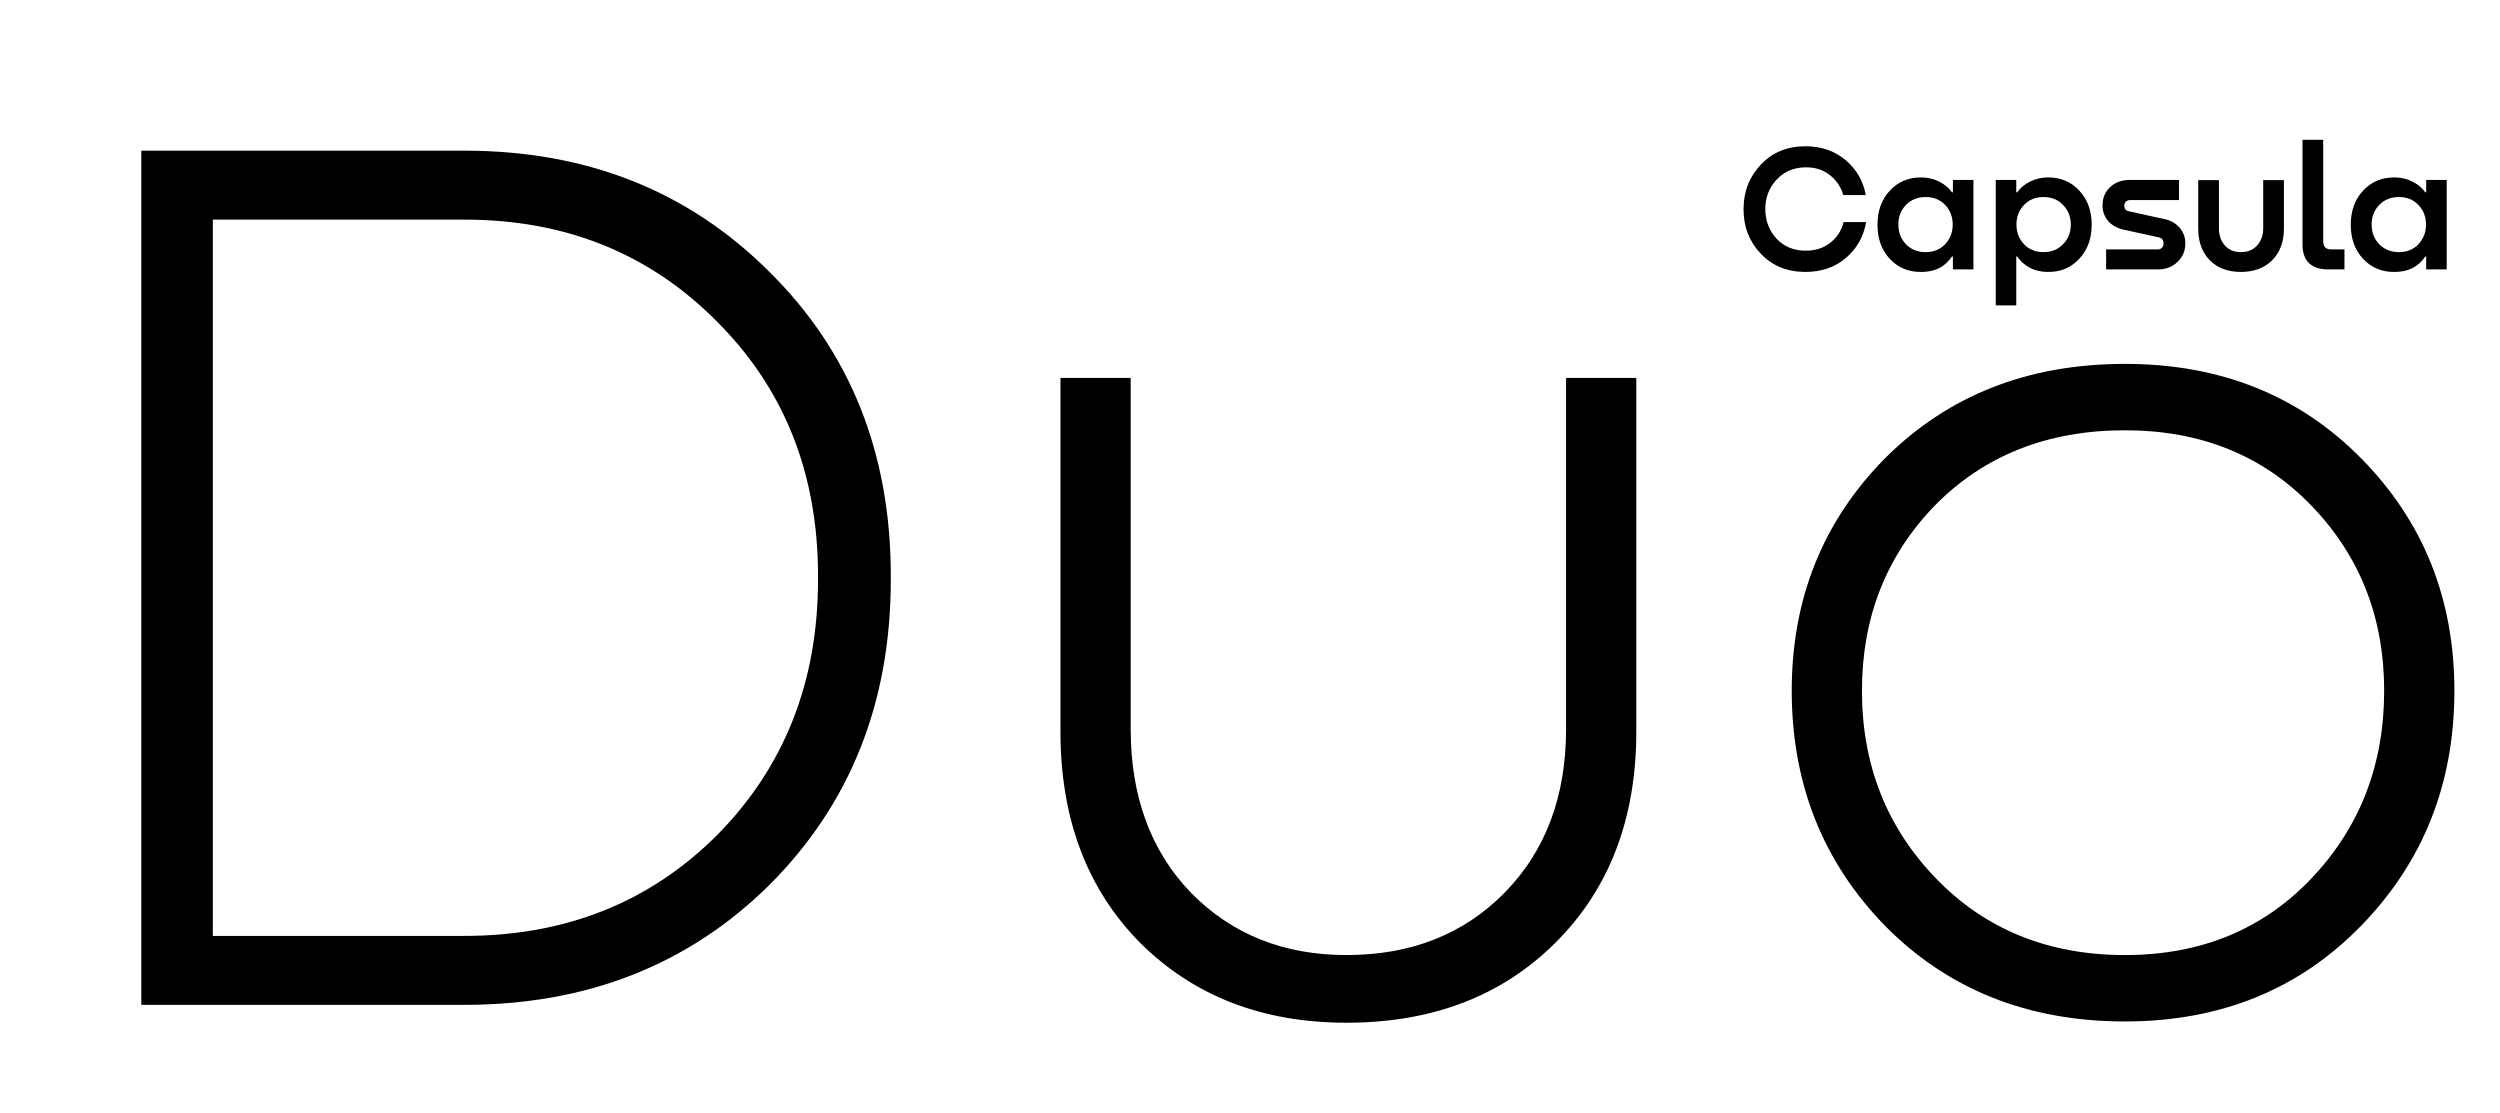
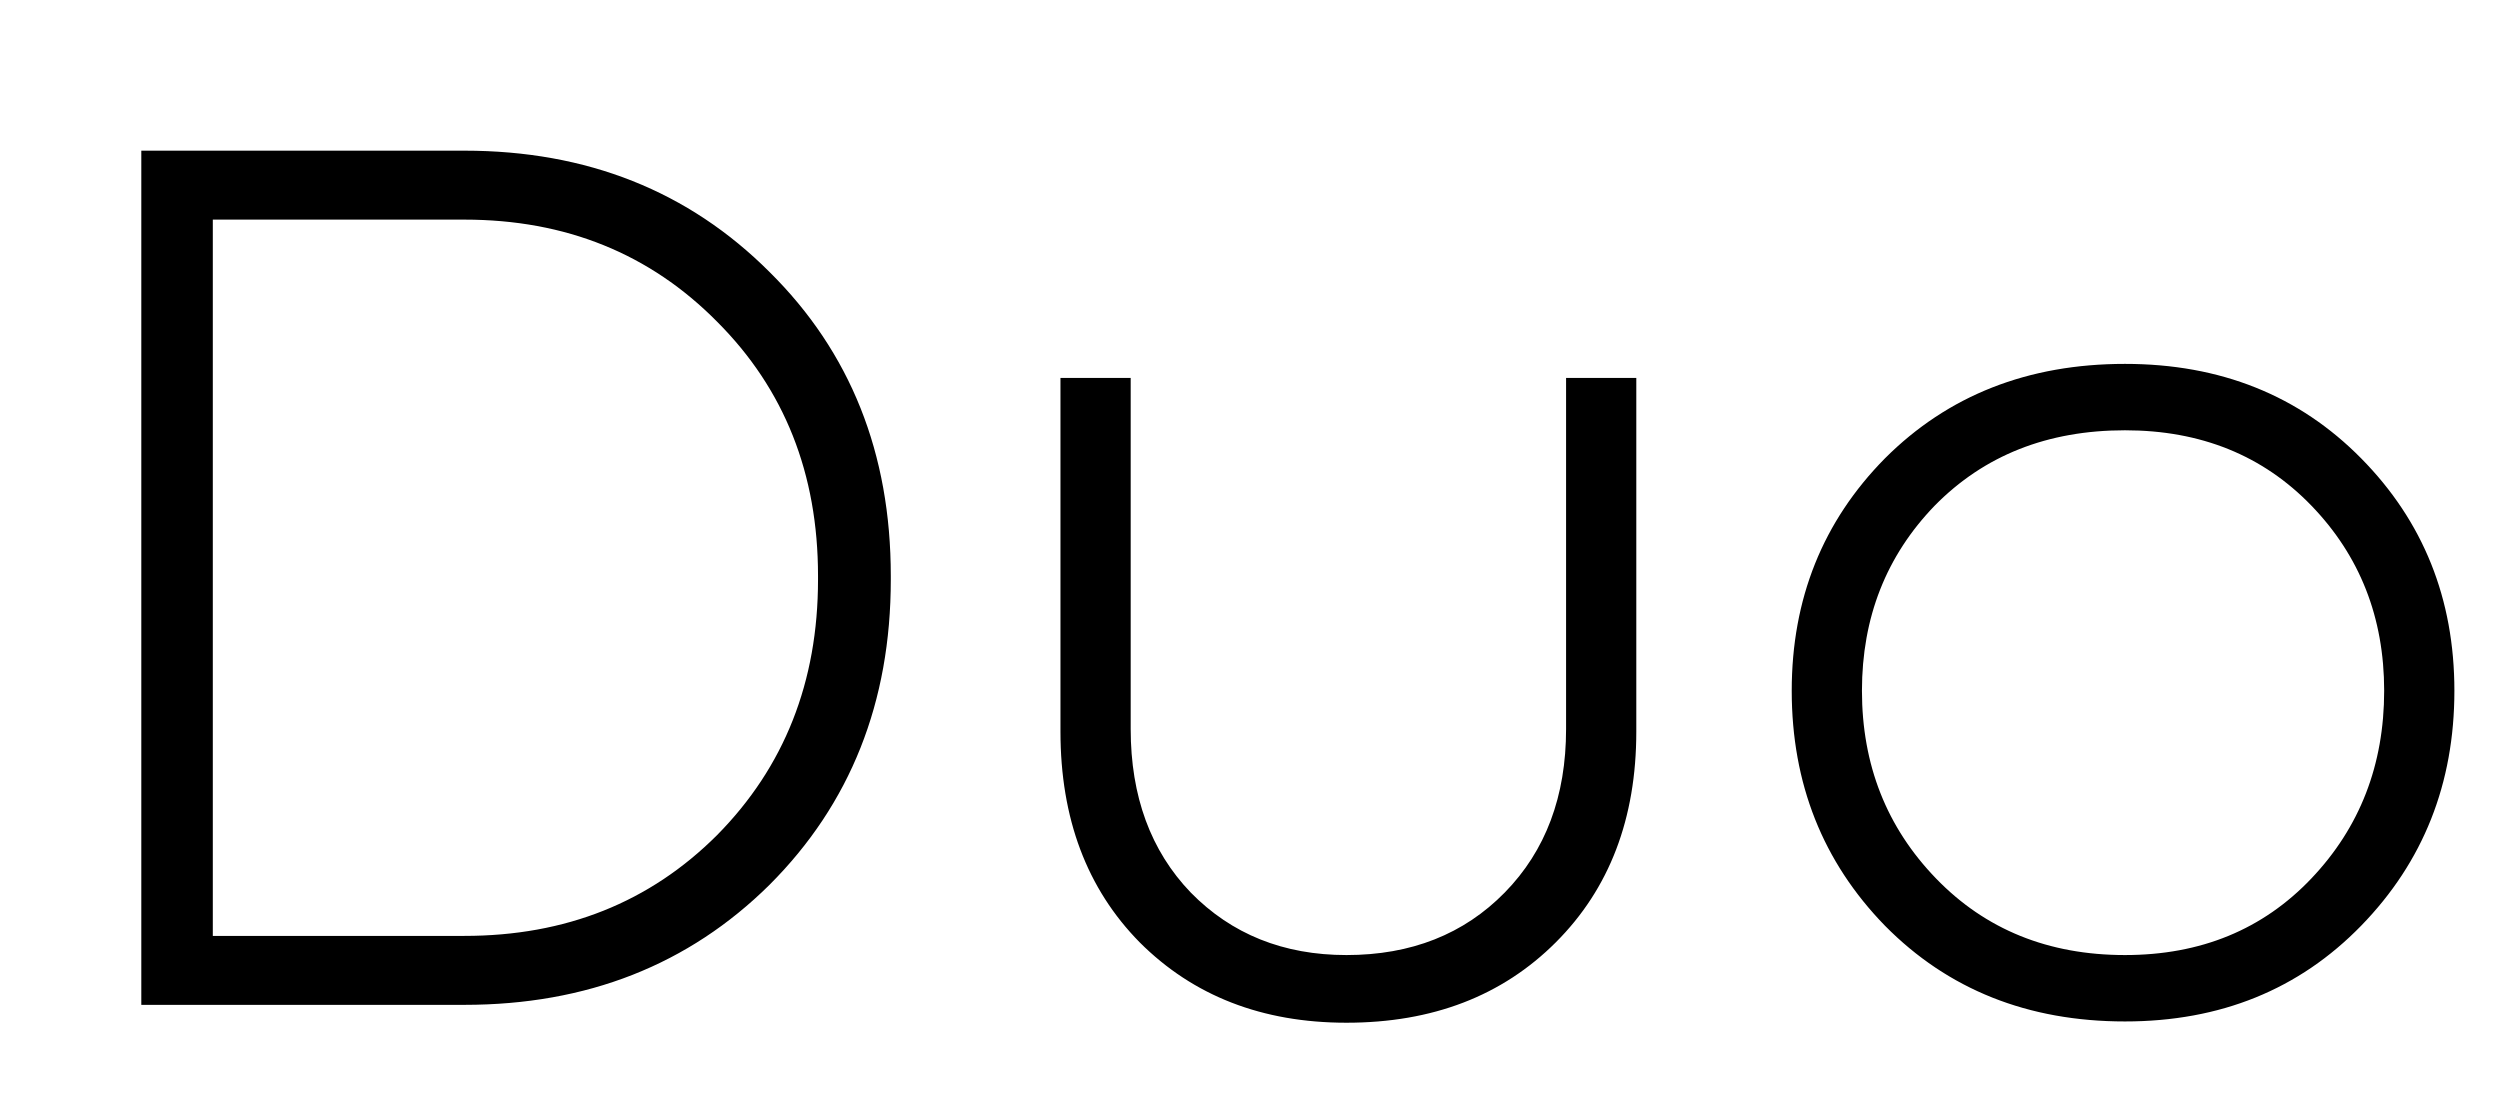
<svg xmlns="http://www.w3.org/2000/svg" width="1958" height="872" viewBox="0 0 1958 872" fill="none">
  <g clip-path="url(#clip0_5692_3243)">
    <path d="M110.672 787V118H363.672C459.672 118 539.339 149.667 602.672 213C666.005 275.667 697.672 355 697.672 451V454C697.672 550 666.005 629.667 602.672 693C539.339 755.667 459.672 787 363.672 787H110.672ZM363.672 172H166.672V733H363.672C443.005 733 509.005 706.667 561.672 654C614.339 600.667 640.672 534 640.672 454V451C640.672 371 614.339 304.667 561.672 252C509.005 198.667 443.005 172 363.672 172ZM830.555 573V296H885.555V571C885.555 623.667 901.221 666.333 932.555 699C964.555 731.667 1005.22 748 1054.55 748C1105.22 748 1146.55 731.667 1178.55 699C1210.55 666.333 1226.55 623.667 1226.55 571V296H1281.55V573C1281.55 641 1260.55 696 1218.55 738C1176.55 780 1121.89 801 1054.55 801C988.555 801 934.555 780 892.555 738C851.221 696 830.555 641 830.555 573ZM1664.28 800C1588.28 800 1525.61 775 1476.28 725C1427.61 675 1403.28 613.667 1403.28 541C1403.28 469 1427.61 408.333 1476.28 359C1525.61 309.667 1588.28 285 1664.28 285C1738.95 285 1800.61 309.667 1849.28 359C1897.95 408.333 1922.28 469 1922.28 541C1922.28 613.667 1897.95 675 1849.28 725C1800.61 775 1738.95 800 1664.28 800ZM1664.28 748C1723.61 748 1772.28 728 1810.28 688C1848.28 648 1867.28 599 1867.28 541C1867.28 483.667 1848.28 435.333 1810.28 396C1772.28 356.667 1723.61 337 1664.28 337C1603.61 337 1553.95 356.667 1515.28 396C1477.28 435.333 1458.28 483.667 1458.28 541C1458.28 599 1477.61 648 1516.28 688C1554.95 728 1604.28 748 1664.28 748Z" fill="black" />
-     <path d="M1443.94 173.917H1461.56C1459.59 185.291 1454.32 194.644 1445.77 201.976C1437.22 209.308 1426.64 212.974 1414.05 212.974C1399.76 212.974 1388.1 208.227 1379.08 198.733C1370.05 189.239 1365.54 177.63 1365.54 163.906C1365.54 150.088 1370.05 138.432 1379.08 128.938C1388.1 119.35 1399.76 114.556 1414.05 114.556C1426.36 114.556 1436.79 118.128 1445.35 125.272C1453.9 132.416 1459.21 141.581 1461.28 152.767H1443.66C1441.78 146.281 1438.2 141.017 1432.94 136.975C1427.68 132.933 1421.42 130.959 1414.19 131.053C1404.88 131.147 1397.27 134.39 1391.34 140.782C1385.52 147.08 1382.6 154.741 1382.6 163.765C1382.6 172.789 1385.52 180.497 1391.34 186.889C1397.27 193.187 1404.88 196.336 1414.19 196.336C1421.8 196.336 1428.24 194.268 1433.5 190.132C1438.77 185.996 1442.25 180.591 1443.94 173.917ZM1529.51 150.652V140.923H1545.59V211H1529.51V200.848H1528.81C1523.45 208.932 1515.51 212.974 1504.98 212.974C1495.02 213.162 1486.74 209.778 1480.16 202.822C1473.68 195.866 1470.44 186.936 1470.44 176.032C1470.44 165.128 1473.68 156.198 1480.16 149.242C1486.65 142.286 1494.92 138.855 1504.98 138.949C1510.24 139.043 1514.9 140.171 1518.94 142.333C1523.08 144.401 1526.37 147.174 1528.81 150.652H1529.51ZM1508.22 197.464C1514.43 197.464 1519.5 195.396 1523.45 191.26C1527.4 187.03 1529.37 181.907 1529.37 175.891C1529.37 169.781 1527.4 164.658 1523.45 160.522C1519.5 156.386 1514.43 154.318 1508.22 154.318C1501.93 154.318 1496.76 156.386 1492.71 160.522C1488.77 164.658 1486.79 169.781 1486.79 175.891C1486.79 182.001 1488.77 187.124 1492.71 191.26C1496.76 195.396 1501.93 197.464 1508.22 197.464ZM1603.67 138.949C1613.73 138.855 1622 142.286 1628.49 149.242C1634.98 156.198 1638.22 165.128 1638.22 176.032C1638.22 186.936 1634.93 195.866 1628.35 202.822C1621.86 209.778 1613.64 213.162 1603.67 212.974C1598.5 212.974 1593.85 211.893 1589.72 209.731C1585.58 207.475 1582.29 204.514 1579.85 200.848H1579.14V239.2H1563.07V140.923H1579.14V150.652H1579.85C1582.29 147.174 1585.58 144.401 1589.72 142.333C1593.85 140.171 1598.5 139.043 1603.67 138.949ZM1600.43 197.464C1606.73 197.464 1611.85 195.396 1615.8 191.26C1619.84 187.124 1621.86 182.001 1621.86 175.891C1621.86 169.781 1619.84 164.658 1615.8 160.522C1611.85 156.386 1606.73 154.318 1600.43 154.318C1594.23 154.318 1589.15 156.386 1585.2 160.522C1581.26 164.658 1579.28 169.781 1579.28 175.891C1579.28 181.907 1581.26 187.03 1585.2 191.26C1589.15 195.396 1594.23 197.464 1600.43 197.464ZM1667.84 140.923H1706.61V156.715H1668.26C1666.95 156.715 1665.87 157.138 1665.02 157.984C1664.17 158.736 1663.75 159.77 1663.75 161.086C1663.75 163.53 1664.93 164.987 1667.28 165.457L1694.91 171.52C1699.99 172.554 1704.03 174.81 1707.04 178.288C1710.05 181.766 1711.55 185.855 1711.55 190.555C1711.55 196.477 1709.48 201.365 1705.35 205.219C1701.3 209.073 1696.23 211 1690.12 211H1649.51V195.349H1689.98C1691.29 195.349 1692.37 194.926 1693.22 194.08C1694.07 193.14 1694.49 191.965 1694.49 190.555C1694.49 188.017 1693.27 186.466 1690.82 185.902L1663.05 179.839C1658.06 178.711 1654.07 176.455 1651.06 173.071C1648.15 169.593 1646.69 165.551 1646.69 160.945C1646.69 155.117 1648.66 150.323 1652.61 146.563C1656.65 142.803 1661.73 140.923 1667.84 140.923ZM1721.65 179.134V141.064H1737.87V178.993C1737.87 184.257 1739.42 188.675 1742.52 192.247C1745.62 195.725 1749.8 197.464 1755.07 197.464C1760.43 197.464 1764.66 195.725 1767.76 192.247C1770.95 188.675 1772.55 184.257 1772.55 178.993V141.064H1788.77V179.134C1788.77 189.38 1785.71 197.605 1779.6 203.809C1773.49 209.919 1765.31 212.974 1755.07 212.974C1744.92 212.974 1736.79 209.919 1730.68 203.809C1724.66 197.605 1721.65 189.38 1721.65 179.134ZM1803.33 191.824V109.48H1819.54V189.145C1819.54 193.281 1821.66 195.349 1825.89 195.349H1836.18V211H1823.07C1816.77 211 1811.88 209.355 1808.4 206.065C1805.02 202.681 1803.33 197.934 1803.33 191.824ZM1900.19 150.652V140.923H1916.26V211H1900.19V200.848H1899.49C1894.13 208.932 1886.18 212.974 1875.66 212.974C1865.69 213.162 1857.42 209.778 1850.84 202.822C1844.35 195.866 1841.11 186.936 1841.11 176.032C1841.11 165.128 1844.35 156.198 1850.84 149.242C1857.33 142.286 1865.6 138.855 1875.66 138.949C1880.92 139.043 1885.57 140.171 1889.62 142.333C1893.75 144.401 1897.04 147.174 1899.49 150.652H1900.19ZM1878.9 197.464C1885.1 197.464 1890.18 195.396 1894.13 191.26C1898.08 187.03 1900.05 181.907 1900.05 175.891C1900.05 169.781 1898.08 164.658 1894.13 160.522C1890.18 156.386 1885.1 154.318 1878.9 154.318C1872.6 154.318 1867.43 156.386 1863.39 160.522C1859.44 164.658 1857.47 169.781 1857.47 175.891C1857.47 182.001 1859.44 187.124 1863.39 191.26C1867.43 195.396 1872.6 197.464 1878.9 197.464Z" fill="black" />
  </g>
  <defs>
    <clipPath id="clip0_5692_3243">
      <rect width="1958" height="872" fill="white" />
    </clipPath>
  </defs>
</svg>